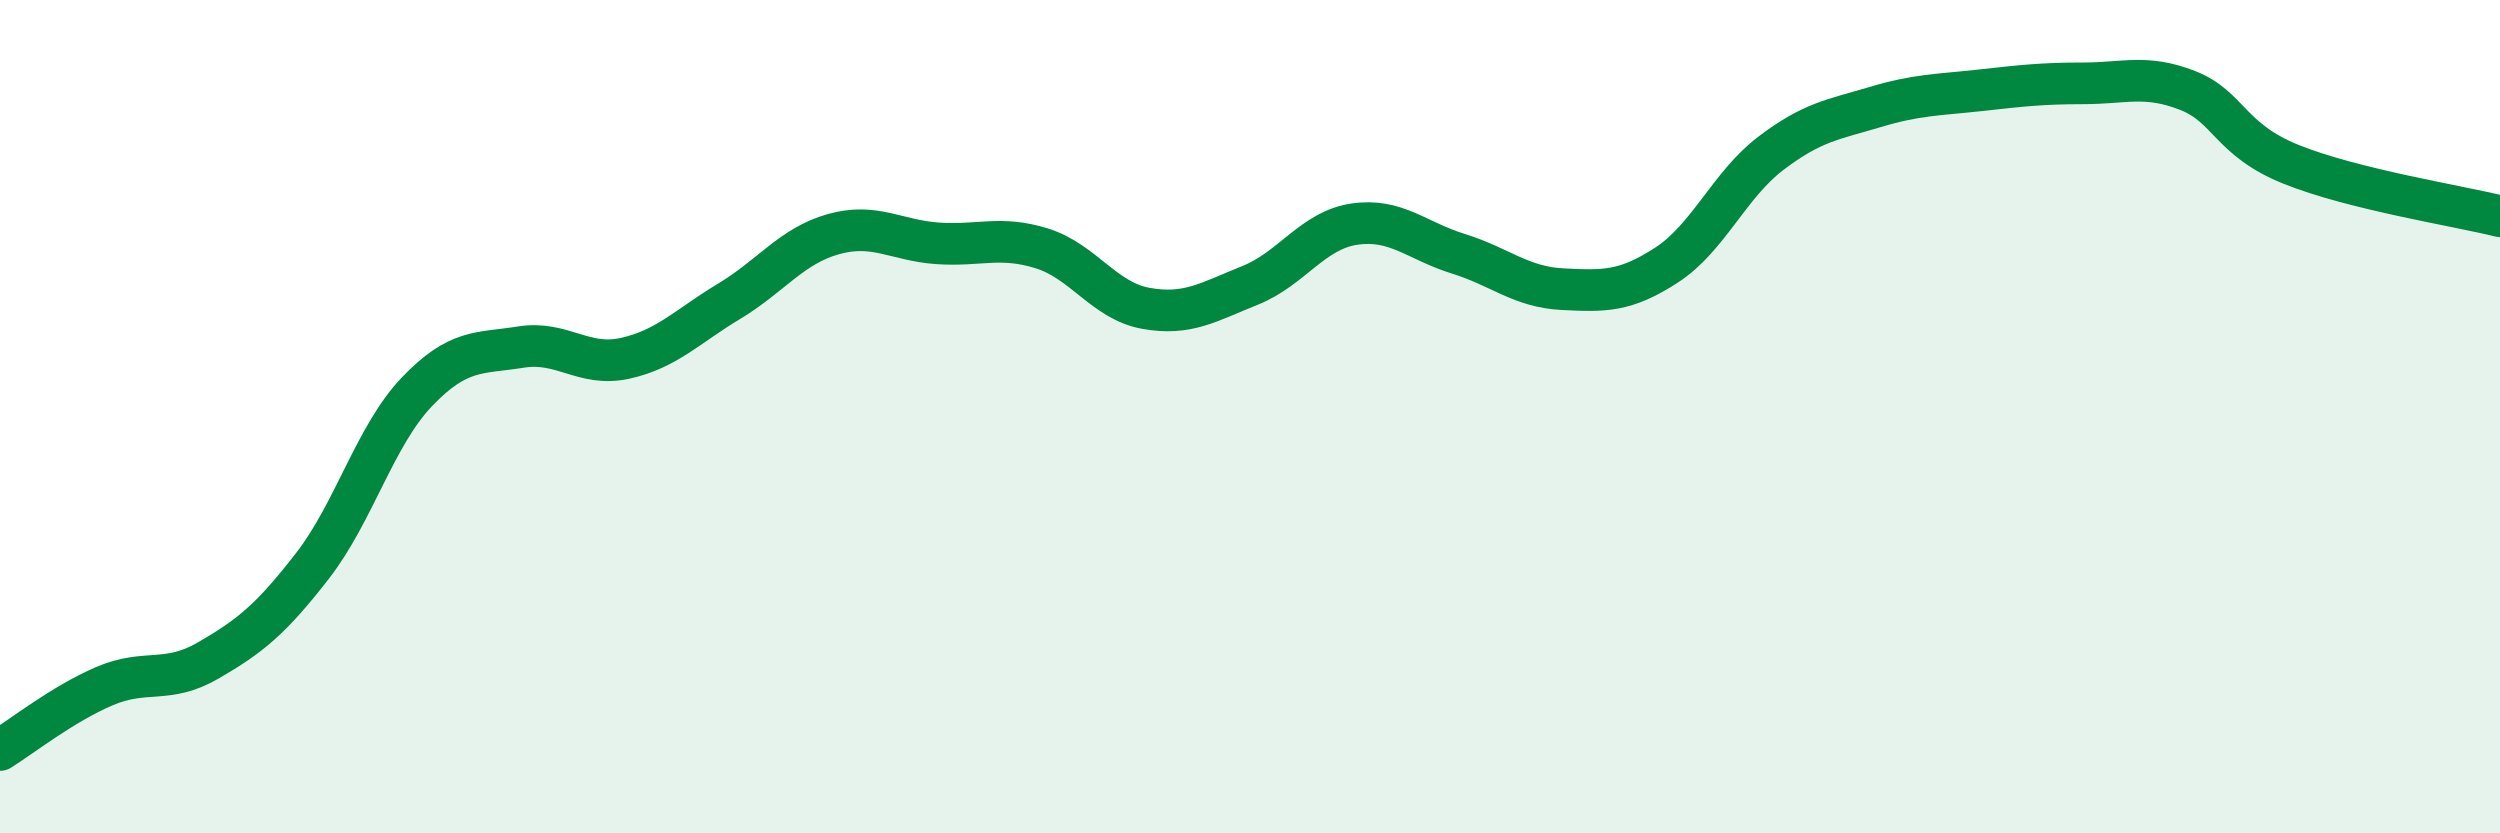
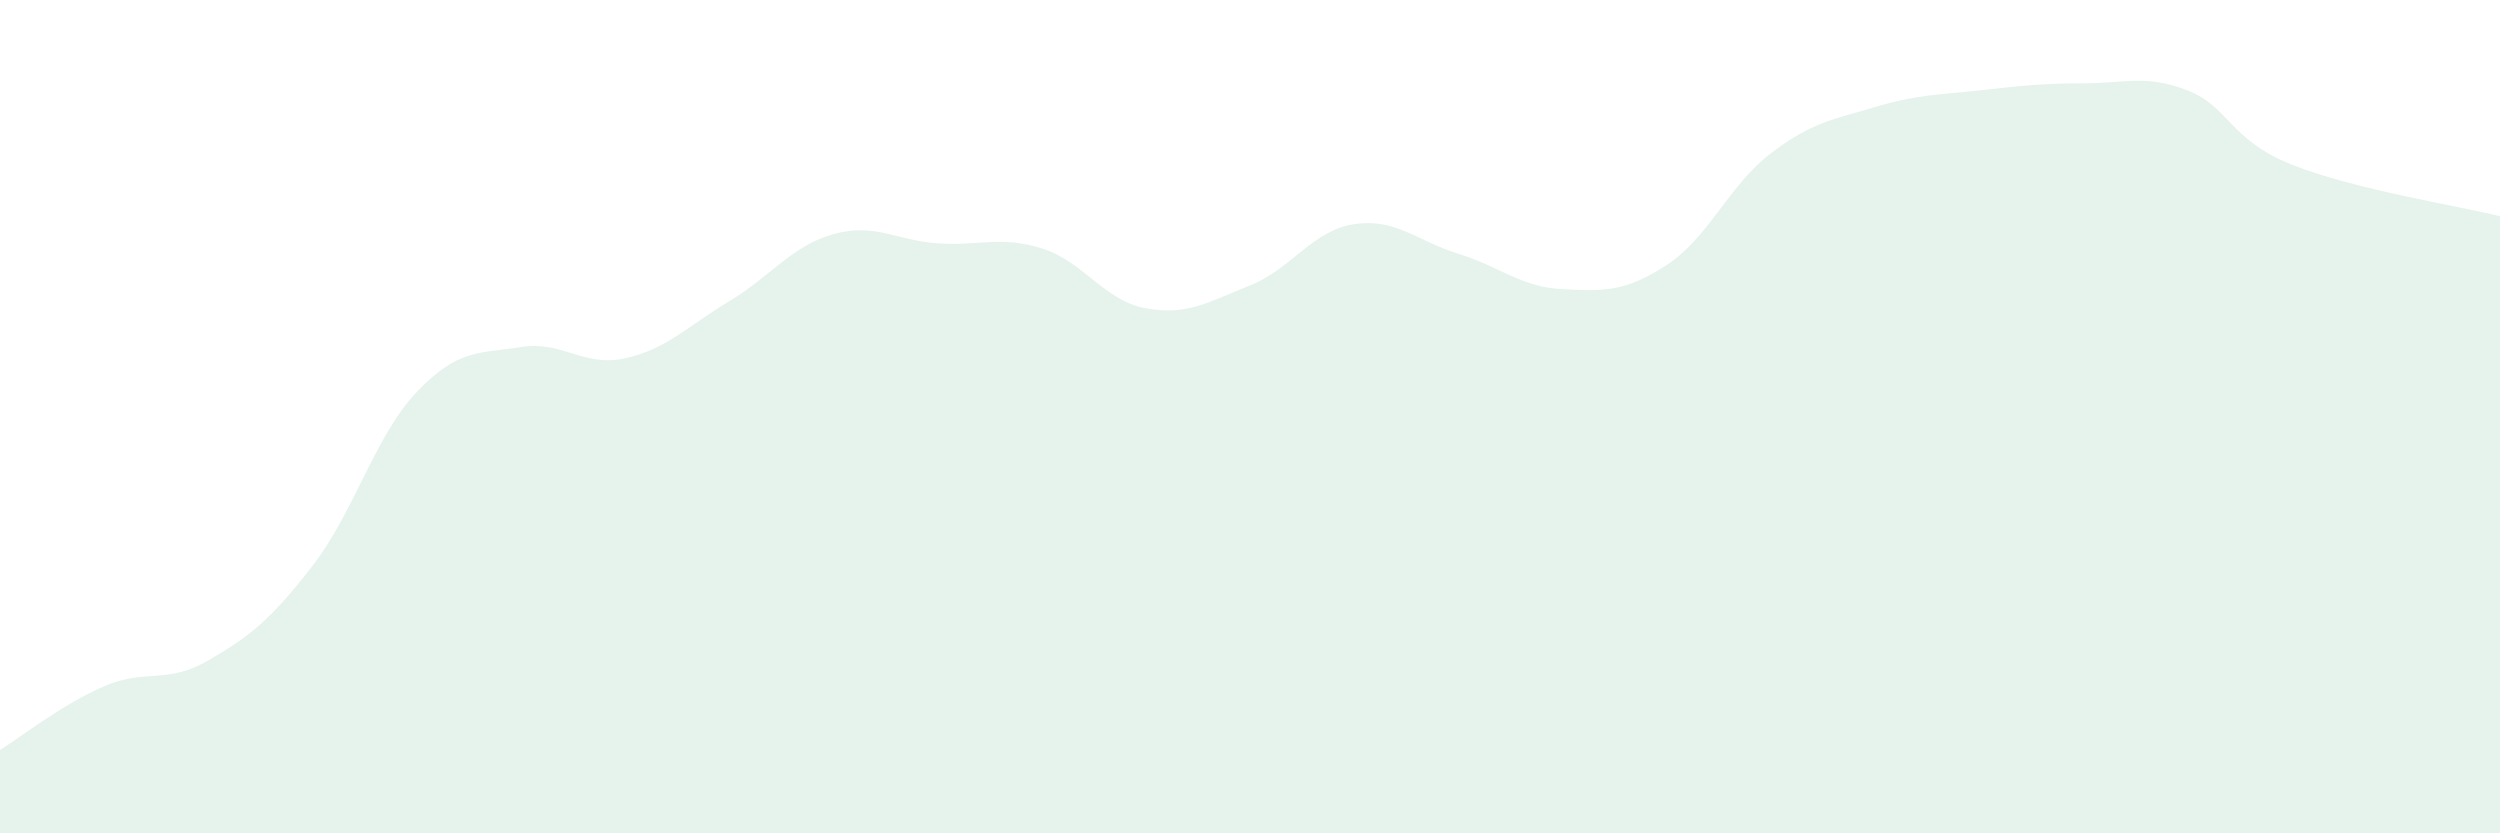
<svg xmlns="http://www.w3.org/2000/svg" width="60" height="20" viewBox="0 0 60 20">
  <path d="M 0,18 C 0.5,17.69 1.5,16.9 2.5,16.47 C 3.5,16.04 4,16.43 5,15.85 C 6,15.27 6.5,14.87 7.5,13.58 C 8.5,12.29 9,10.46 10,9.41 C 11,8.36 11.5,8.49 12.5,8.33 C 13.5,8.17 14,8.82 15,8.6 C 16,8.38 16.5,7.83 17.5,7.23 C 18.5,6.63 19,5.9 20,5.62 C 21,5.34 21.5,5.77 22.5,5.84 C 23.5,5.91 24,5.65 25,5.96 C 26,6.27 26.5,7.22 27.5,7.4 C 28.5,7.58 29,7.25 30,6.85 C 31,6.45 31.5,5.53 32.5,5.38 C 33.5,5.23 34,5.78 35,6.09 C 36,6.4 36.5,6.89 37.5,6.94 C 38.5,6.99 39,7.01 40,6.36 C 41,5.71 41.5,4.44 42.5,3.68 C 43.5,2.92 44,2.87 45,2.57 C 46,2.27 46.5,2.28 47.5,2.17 C 48.5,2.06 49,2 50,2 C 51,2 51.5,1.78 52.5,2.17 C 53.5,2.56 53.5,3.35 55,3.95 C 56.5,4.55 59,4.94 60,5.19L60 20L0 20Z" fill="#008740" opacity="0.1" stroke-linecap="round" stroke-linejoin="round" />
-   <path d="M 0,18 C 0.5,17.69 1.5,16.9 2.5,16.47 C 3.5,16.04 4,16.43 5,15.85 C 6,15.27 6.5,14.87 7.5,13.58 C 8.5,12.29 9,10.46 10,9.41 C 11,8.36 11.5,8.49 12.5,8.33 C 13.5,8.17 14,8.82 15,8.6 C 16,8.38 16.5,7.83 17.5,7.23 C 18.5,6.63 19,5.9 20,5.62 C 21,5.34 21.5,5.77 22.5,5.84 C 23.5,5.91 24,5.65 25,5.96 C 26,6.27 26.5,7.22 27.5,7.4 C 28.5,7.58 29,7.25 30,6.85 C 31,6.45 31.5,5.53 32.5,5.38 C 33.5,5.23 34,5.78 35,6.09 C 36,6.4 36.5,6.89 37.5,6.94 C 38.5,6.99 39,7.01 40,6.36 C 41,5.71 41.5,4.44 42.5,3.68 C 43.5,2.92 44,2.87 45,2.57 C 46,2.27 46.5,2.28 47.5,2.17 C 48.5,2.06 49,2 50,2 C 51,2 51.5,1.78 52.5,2.17 C 53.5,2.56 53.5,3.35 55,3.95 C 56.5,4.55 59,4.94 60,5.19" stroke="#008740" stroke-width="1" fill="none" stroke-linecap="round" stroke-linejoin="round" />
</svg>